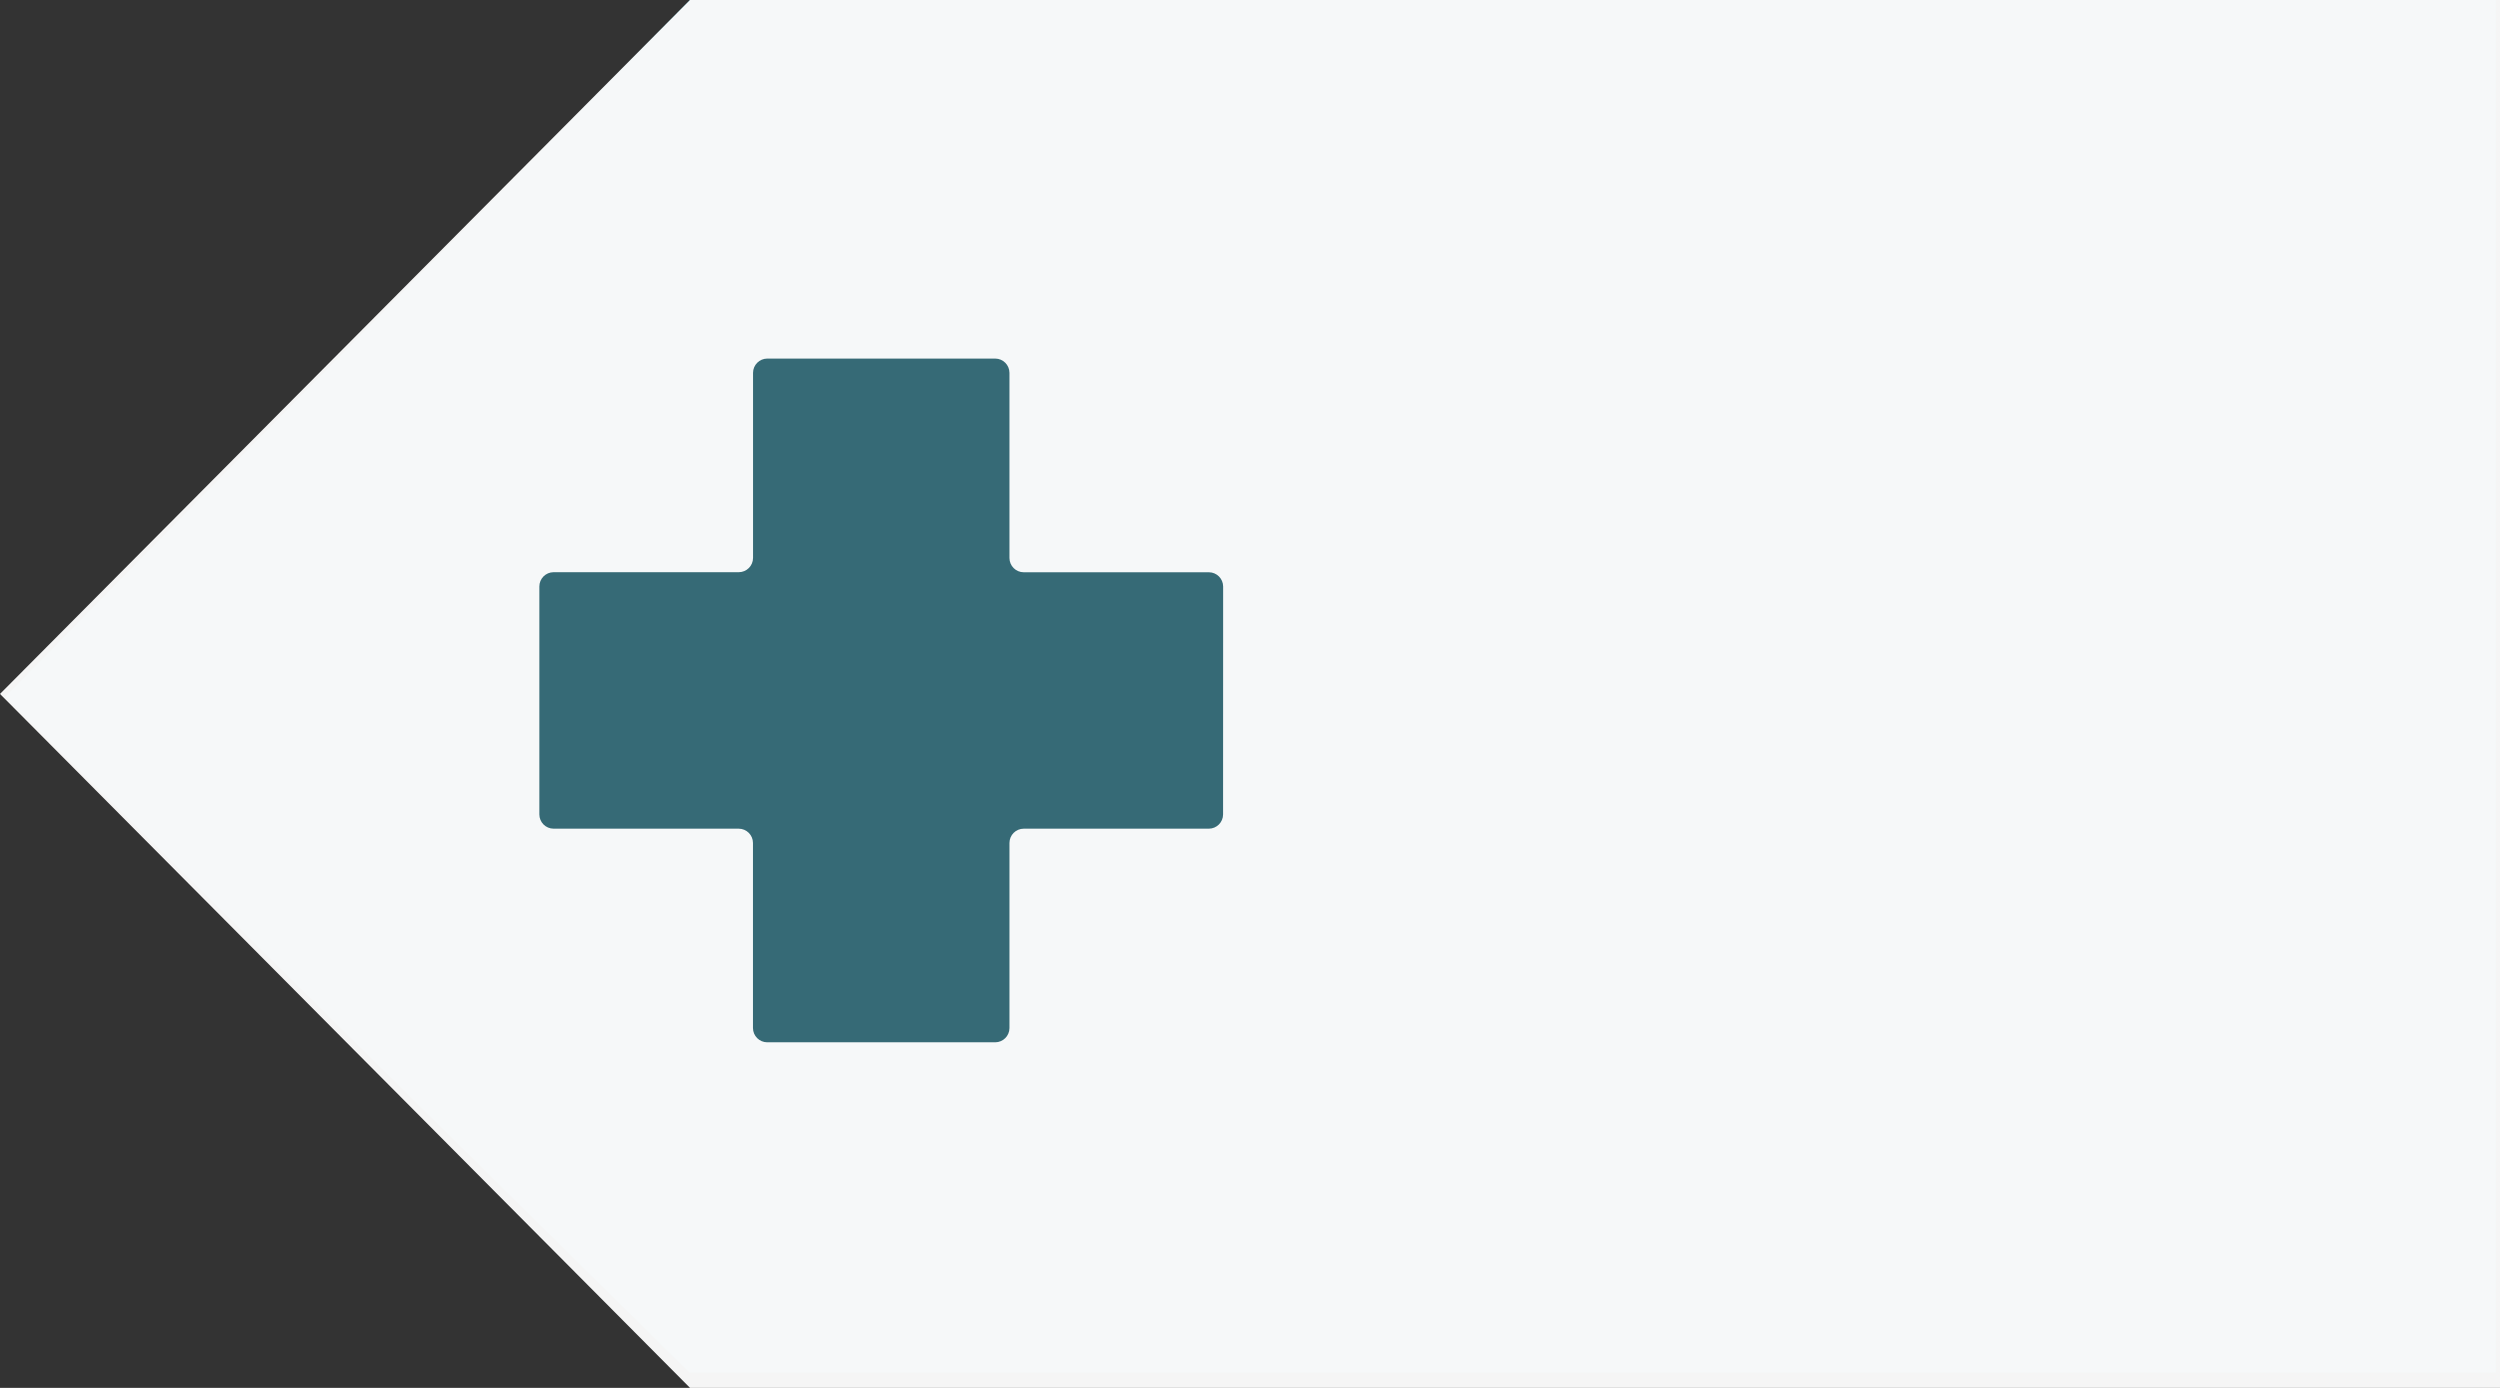
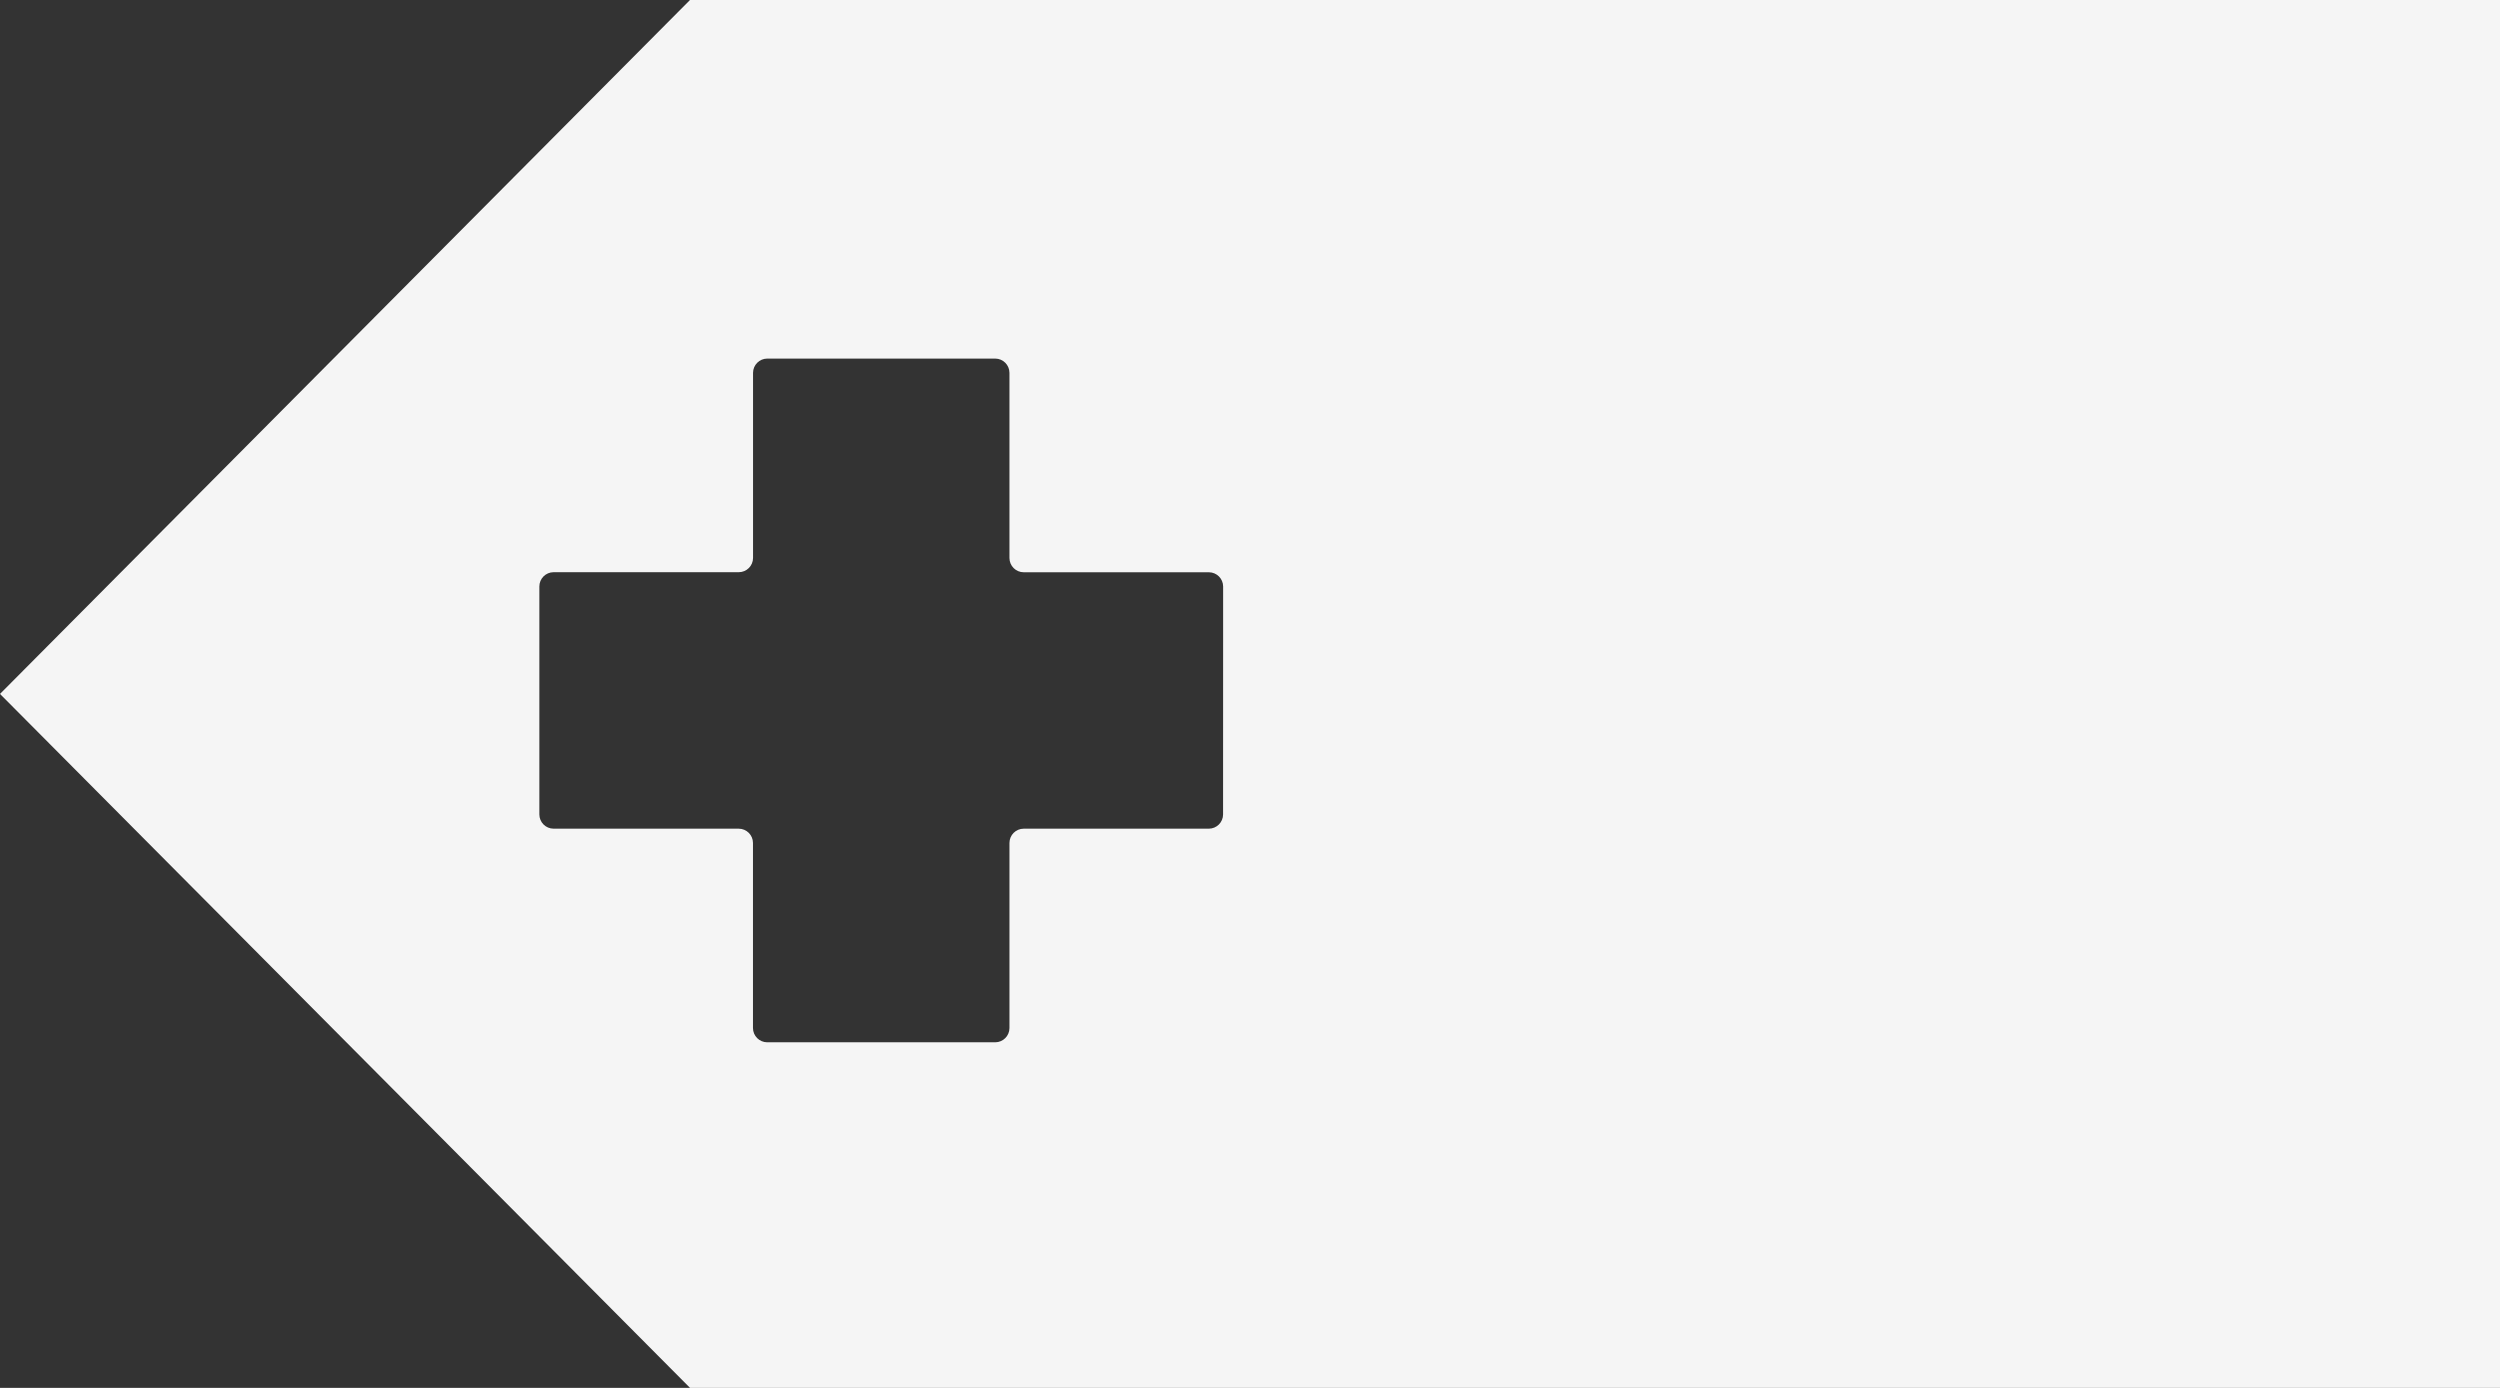
<svg xmlns="http://www.w3.org/2000/svg" id="Layer_1" width="311.936" height="173.168" viewBox="0 0 311.936 173.168">
  <rect x="0" y="0" width="311.936" height="173.168" fill="#333333" stroke="none" />
  <defs>
    <style>.cls-1{fill:#fff;opacity:.95;}.cls-1,.cls-2{isolation:isolate;}.cls-2{fill:#3ac3e2;opacity:.38;}</style>
  </defs>
-   <path class="cls-2" d="M294.887.001H86.038L.65,86.948l85.388,84.325h225.396V0l-16.547.001Z" />
  <path class="cls-1" d="M86.093.001L0,86.584l86.093,86.583h225.844V.001H86.093ZM152.609,101.621c-.003.98-.797,1.774-1.777,1.777h-23.1c-.98.003-1.774.797-1.777,1.777v23.1c-.003.98-.797,1.774-1.777,1.777h-28.449c-.98-.003-1.774-.797-1.777-1.777v-23.1c-.003-.98-.797-1.774-1.777-1.777h-23.1c-.98-.003-1.774-.797-1.777-1.777v-28.448c.003-.98.797-1.774,1.777-1.777h23.108c.98-.003,1.774-.797,1.777-1.777v-23.1c.003-.98.797-1.774,1.777-1.777h28.44c.98.003,1.774.797,1.777,1.777v23.108c.003.98.797,1.774,1.777,1.777h23.108c.98.003,1.774.797,1.777,1.777l-.008,28.44Z" />
</svg>